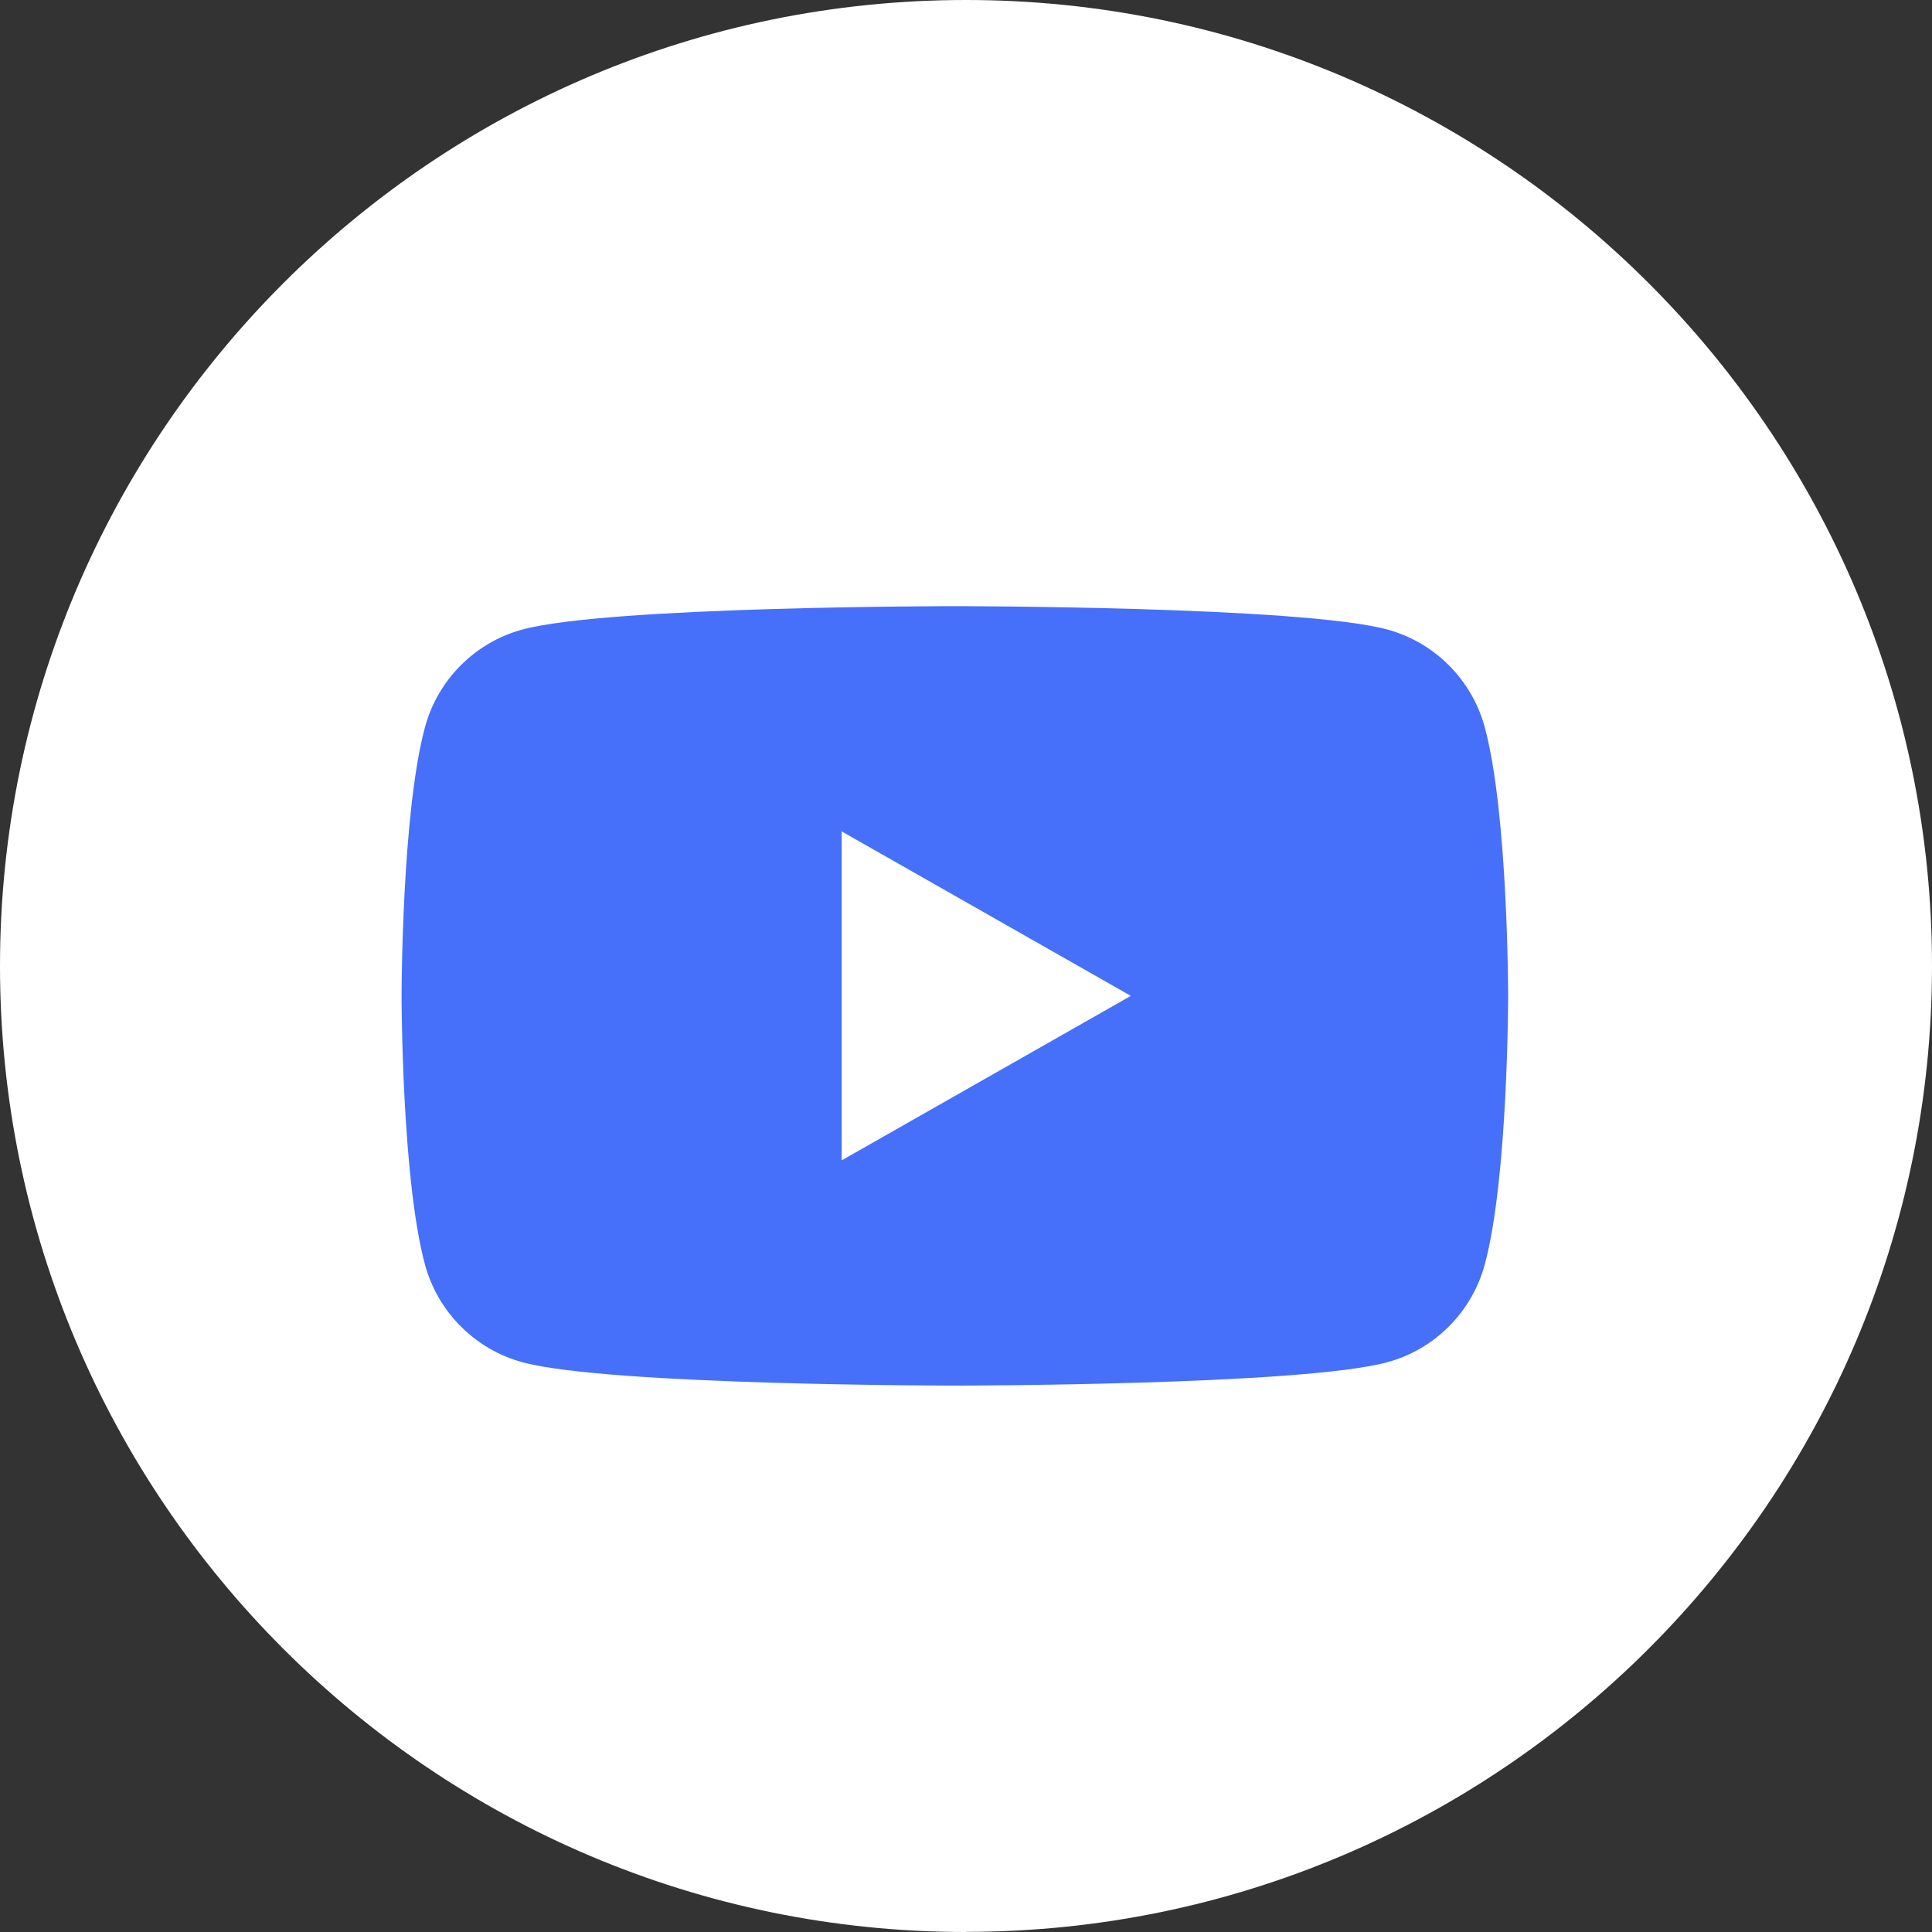
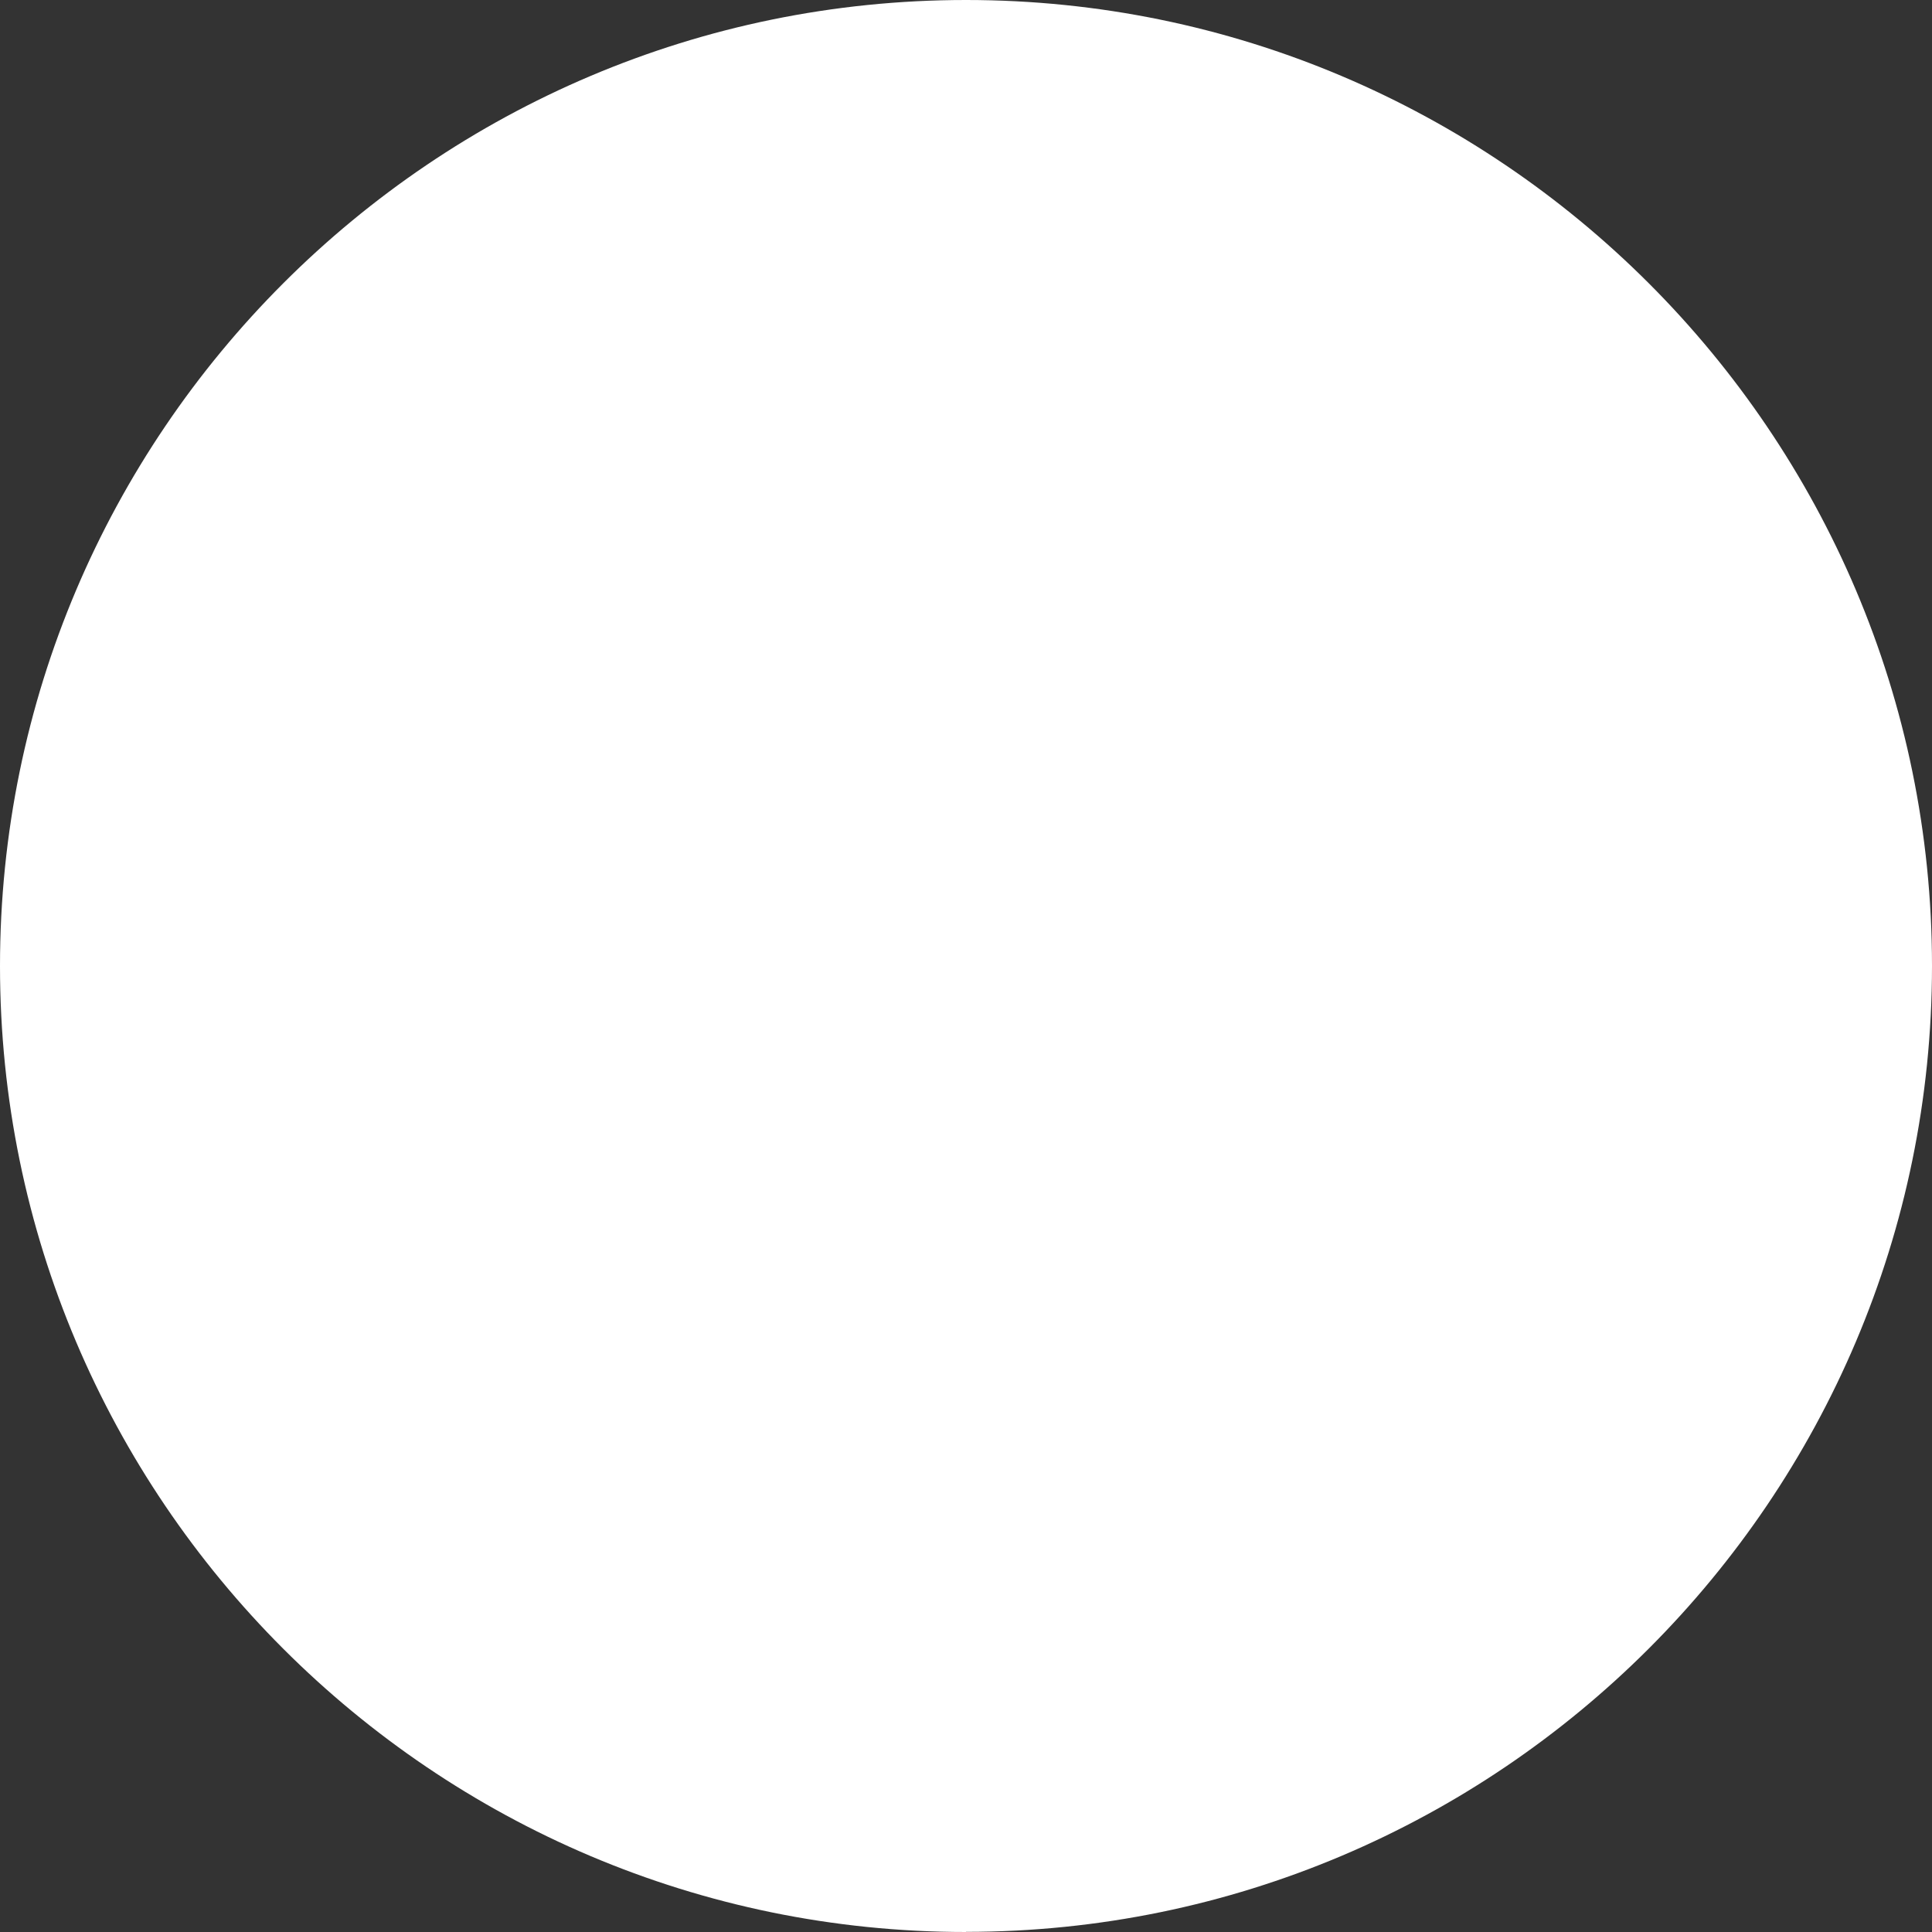
<svg xmlns="http://www.w3.org/2000/svg" width="28" height="28" viewBox="0 0 28 28" fill="none">
  <rect x="0" y="0" width="28" height="28" fill="#333333" stroke="none" />
  <path d="M14 27.998C21.72 27.998 28 21.718 28 13.998C28 6.278 21.718 0 14 0C6.282 0 0 6.28 0 14C0 21.72 6.28 28 14 28V27.998Z" fill="white" />
-   <path d="M21.521 10.55C21.337 9.855 20.793 9.309 20.104 9.123C18.854 8.785 13.838 8.785 13.838 8.785C13.838 8.785 8.823 8.785 7.573 9.123C6.883 9.309 6.34 9.855 6.156 10.55C5.82 11.807 5.82 14.433 5.82 14.433C5.82 14.433 5.82 17.059 6.156 18.316C6.34 19.011 6.885 19.557 7.573 19.743C8.823 20.081 13.838 20.081 13.838 20.081C13.838 20.081 18.854 20.081 20.104 19.743C20.794 19.557 21.337 19.011 21.521 18.316C21.857 17.059 21.857 14.433 21.857 14.433C21.857 14.433 21.857 11.807 21.521 10.55ZM12.198 16.817V12.049L16.389 14.433L12.198 16.817Z" fill="#466FFA" />
</svg>